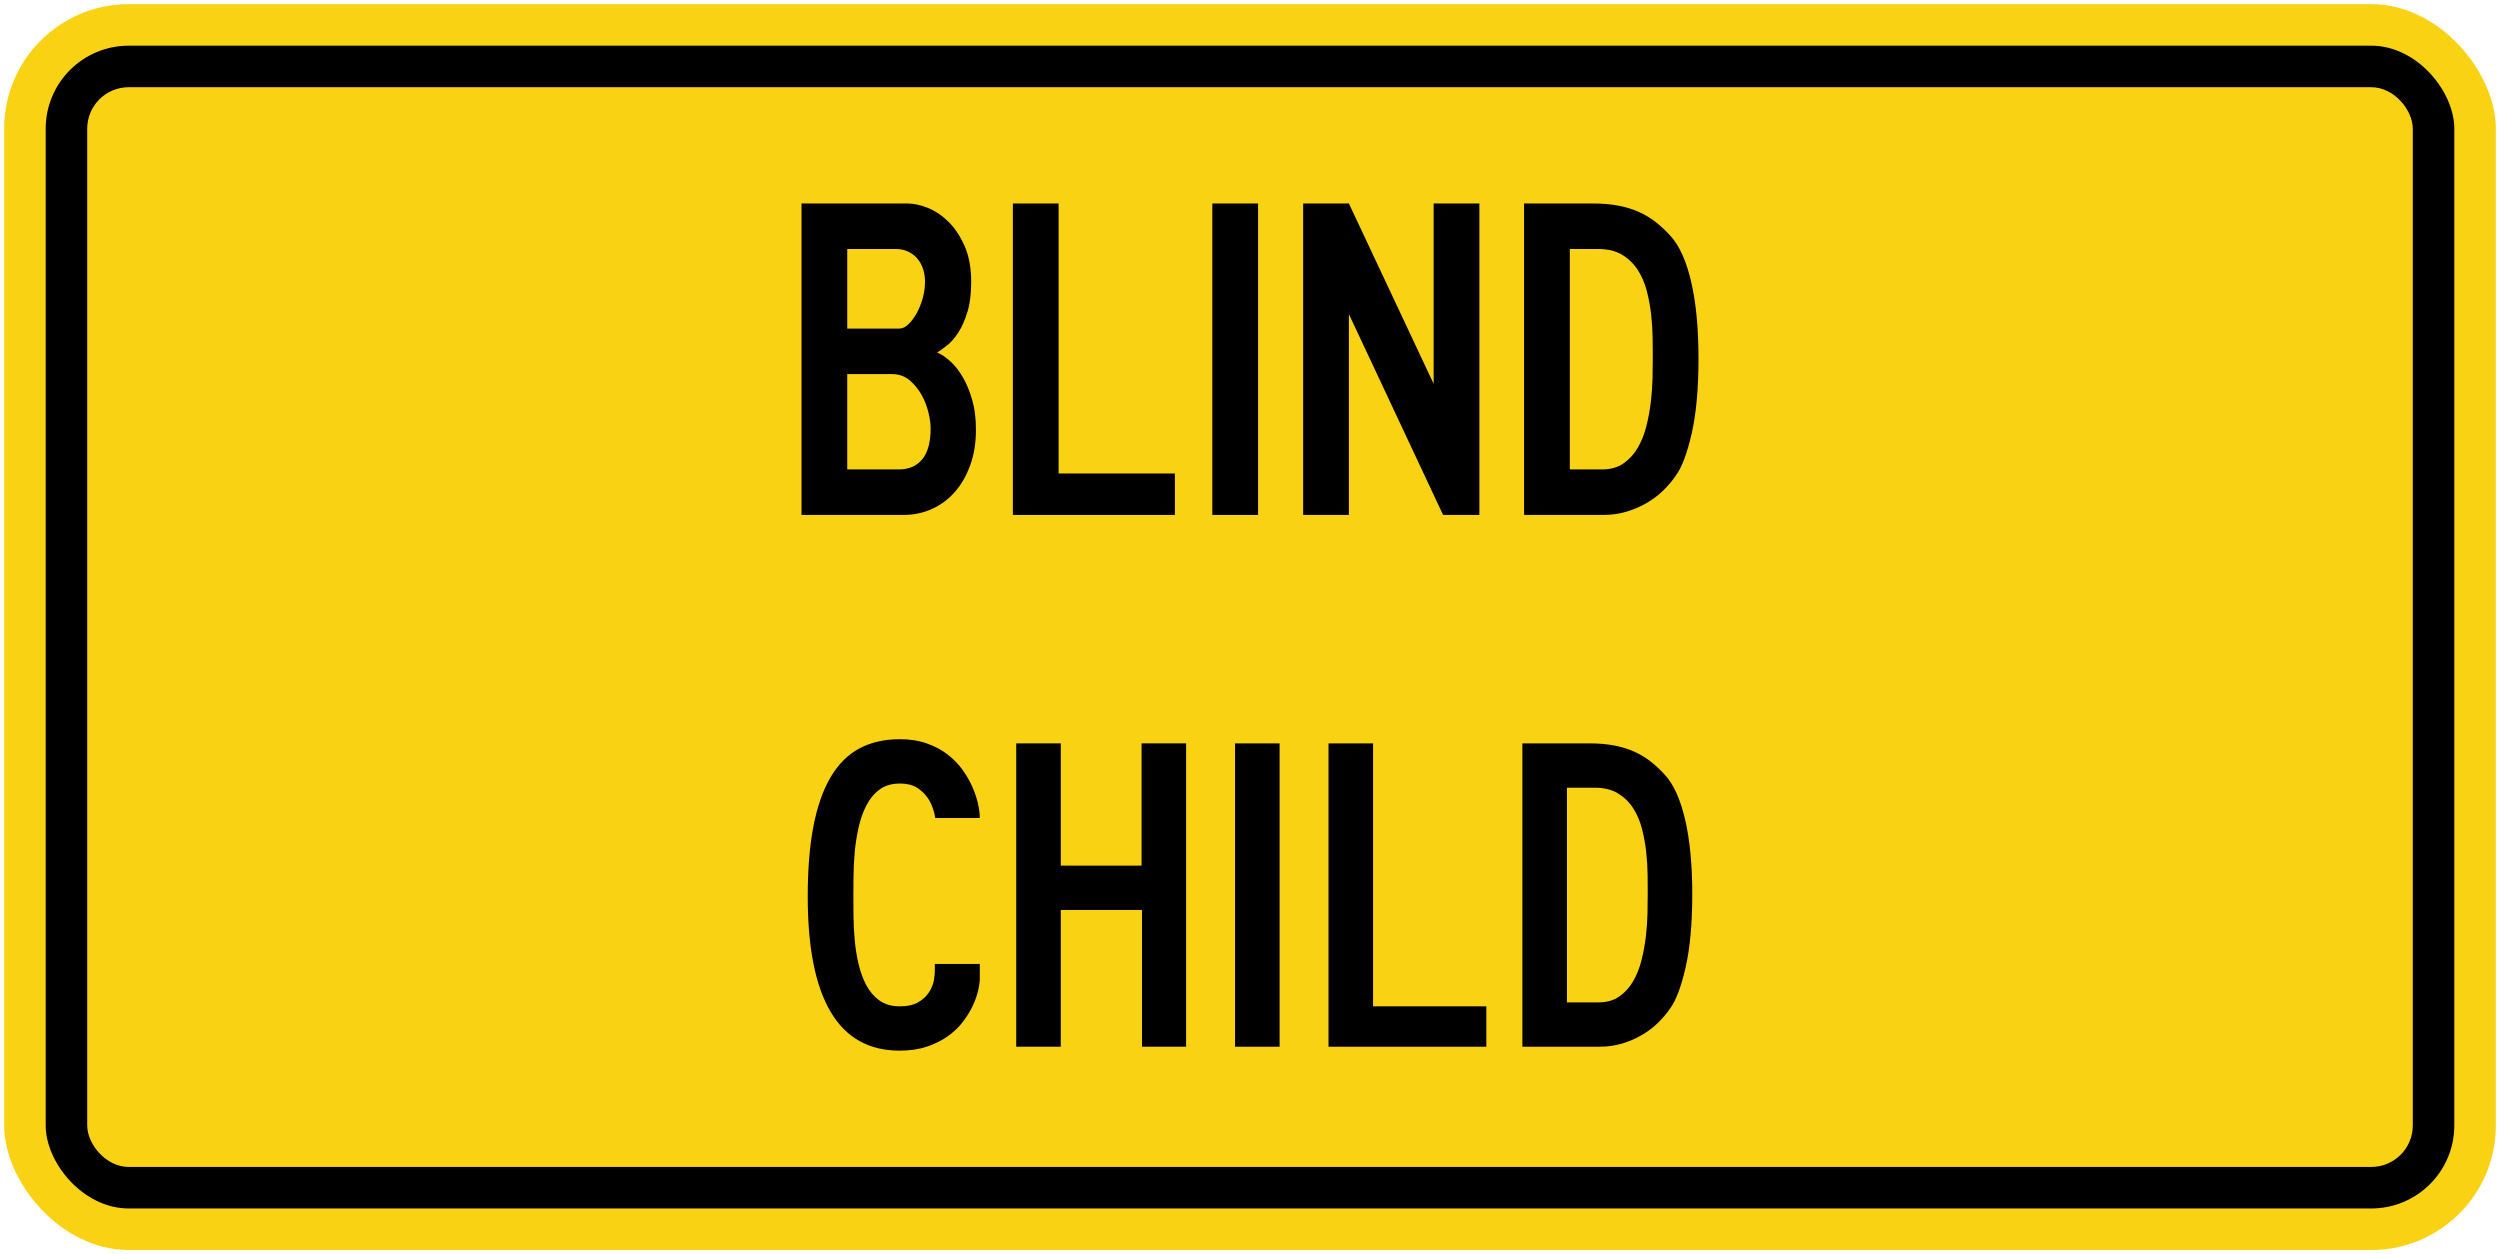
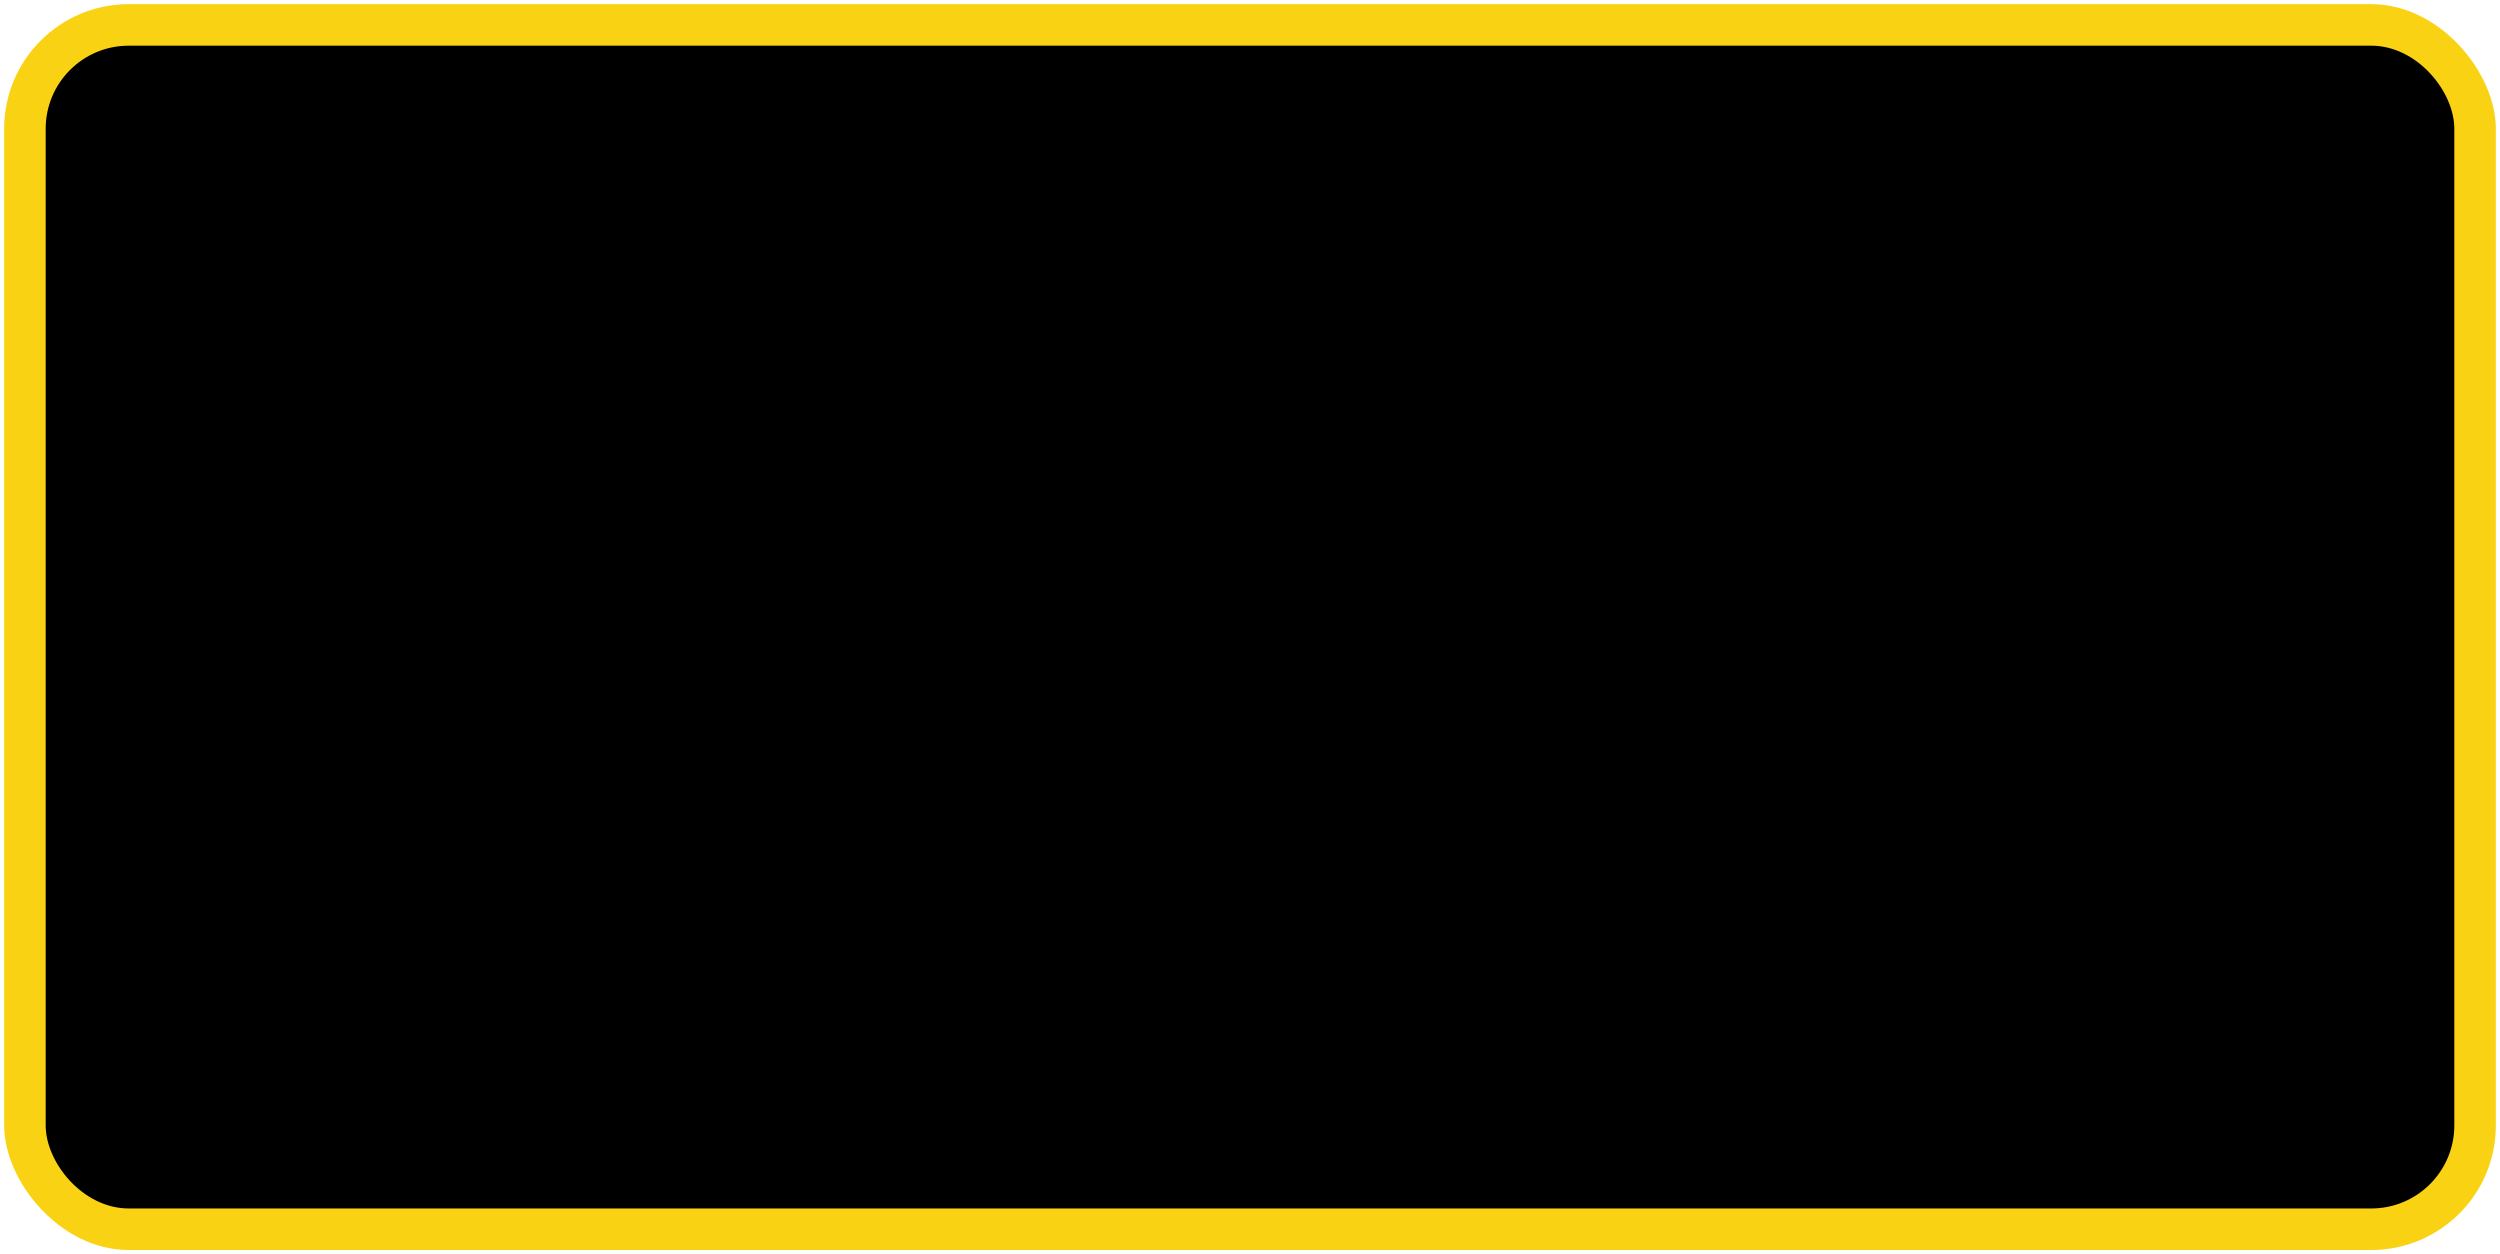
<svg xmlns="http://www.w3.org/2000/svg" xmlns:ns1="http://www.inkscape.org/namespaces/inkscape" xmlns:ns2="http://sodipodi.sourceforge.net/DTD/sodipodi-0.dtd" width="602mm" height="302mm" viewBox="0 0 602 302" version="1.1" id="svg8" ns1:version="0.92.4 (5da689c313, 2019-01-14)" ns2:docname="11.svg">
  <defs id="defs2" />
  <ns2:namedview id="base" pagecolor="#ffffff" bordercolor="#666666" borderopacity="1.0" ns1:pageopacity="0.0" ns1:pageshadow="2" ns1:zoom="0.30341356" ns1:cx="1620.1435" ns1:cy="143.08623" ns1:document-units="mm" ns1:current-layer="layer1" showgrid="false" ns1:window-width="1920" ns1:window-height="1057" ns1:window-x="-8" ns1:window-y="-8" ns1:window-maximized="1" showborder="true" ns1:snap-global="false" showguides="false" />
  <g ns1:label="Layer 1" ns1:groupmode="layer" id="layer1" transform="translate(0,5)">
    <rect style="opacity:1;fill:#fad214;fill-opacity:1;fill-rule:nonzero;stroke:none;stroke-width:6.551;stroke-linecap:round;stroke-linejoin:round;stroke-miterlimit:4;stroke-dasharray:none;stroke-opacity:1" id="rect1383" width="600" height="300" x="1" y="-4" rx="30" ry="30" />
    <rect ry="20" rx="20" y="6" x="11" height="280" width="580" id="rect1396" style="opacity:1;fill:#000000;fill-opacity:1;fill-rule:nonzero;stroke:none;stroke-width:6.222;stroke-linecap:round;stroke-linejoin:round;stroke-miterlimit:4;stroke-dasharray:none;stroke-opacity:1" />
-     <rect ry="10" rx="10" y="16" x="21" height="260" width="560" id="rect1398" style="opacity:1;fill:#fad214;fill-opacity:1;fill-rule:nonzero;stroke:none;stroke-width:5.892;stroke-linecap:round;stroke-linejoin:round;stroke-miterlimit:4;stroke-dasharray:none;stroke-opacity:1" />
-     <path d="m 224.098,98.074 c 0,-0.972 -0.173,-2.198 -0.515,-3.68 -0.342,-1.482 -0.893,-2.904 -1.651,-4.276 -0.757,-1.371 -1.722,-2.553 -2.893,-3.548 -1.173,-0.993 -2.59,-1.489 -4.248,-1.489 h -10.772 v 22.954 h 12.448 c 2.38,0 4.248,-0.81 5.603,-2.435 1.351,-1.623 2.029,-4.132 2.029,-7.526 m -1.358,-35.19 c 0,-1.155 -0.161,-2.216 -0.487,-3.174 -0.323,-0.958 -0.792,-1.792 -1.406,-2.495 -0.612,-0.707 -1.351,-1.258 -2.219,-1.658 -0.866,-0.395 -1.821,-0.595 -2.867,-0.595 h -11.742 v 19.157 h 12.554 c 0.722,0 1.443,-0.344 2.165,-1.03 0.722,-0.69 1.38,-1.568 1.976,-2.632 0.595,-1.069 1.081,-2.271 1.461,-3.611 0.378,-1.337 0.566,-2.66 0.566,-3.962 m 12.268,35.549 c 0,3.184 -0.462,6.051 -1.387,8.6 -0.921,2.549 -2.17,4.714 -3.744,6.485 -1.574,1.775 -3.419,3.131 -5.534,4.07 -2.119,0.944 -4.389,1.411 -6.813,1.411 H 193 V 44.001 h 25.561 c 1.484,0 3.121,0.362 4.912,1.081 1.791,0.727 3.454,1.858 4.994,3.394 1.537,1.537 2.821,3.49 3.851,5.861 1.032,2.371 1.547,5.22 1.547,8.546 0,2.824 -0.298,5.22 -0.896,7.191 -0.596,1.974 -1.321,3.618 -2.17,4.941 -0.85,1.32 -1.745,2.36 -2.687,3.117 -0.94,0.762 -1.755,1.341 -2.44,1.738 1.011,0.434 2.068,1.15 3.172,2.142 1.104,0.997 2.108,2.272 3.011,3.828 0.905,1.554 1.657,3.375 2.255,5.455 0.596,2.082 0.896,4.46 0.896,7.136" style="fill:#000000;fill-opacity:1;fill-rule:nonzero;stroke:none;stroke-width:1.764" id="path979" ns1:connector-curvature="0" />
    <path d="M 243.897,118.999 V 44 h 11.017 v 65.014 h 28.003 v 9.985 z" style="fill:#000000;fill-opacity:1;fill-rule:nonzero;stroke:none;stroke-width:1.764" id="path983" ns1:connector-curvature="0" />
    <path d="m 291.927,44.001 h 11.017 v 74.999 h -11.017 z" style="fill:#000000;fill-opacity:1;fill-rule:nonzero;stroke:none;stroke-width:1.764" id="path985" ns1:connector-curvature="0" />
    <path d="M 347.497,118.999 324.815,70.646 V 118.999 H 313.798 V 44 h 11.017 l 20.405,43.417 V 44 h 11.016 v 74.999 z" style="fill:#000000;fill-opacity:1;fill-rule:nonzero;stroke:none;stroke-width:1.764" id="path989" ns1:connector-curvature="0" />
    <path d="m 397.987,81.362 c 0,-1.374 -0.01,-2.987 -0.03,-4.834 -0.02,-1.847 -0.138,-3.749 -0.351,-5.704 -0.217,-1.956 -0.568,-3.876 -1.057,-5.757 -0.487,-1.886 -1.217,-3.578 -2.193,-5.083 -0.974,-1.503 -2.228,-2.715 -3.758,-3.64 -1.535,-0.923 -3.44,-1.385 -5.711,-1.385 h -6.873 v 53.074 h 7.794 c 2.018,0 3.724,-0.478 5.113,-1.436 1.388,-0.962 2.533,-2.209 3.435,-3.749 0.903,-1.54 1.6,-3.278 2.085,-5.217 0.485,-1.937 0.847,-3.89 1.081,-5.866 0.235,-1.974 0.369,-3.876 0.408,-5.705 0.035,-1.829 0.054,-3.394 0.054,-4.7 m 11.016,-0.025 c 0,7.198 -0.543,13.194 -1.63,17.991 -1.085,4.792 -2.366,8.203 -3.851,10.229 -0.831,1.231 -1.837,2.413 -3.011,3.553 -1.175,1.141 -2.505,2.143 -3.991,3.011 -1.482,0.868 -3.101,1.568 -4.855,2.092 -1.757,0.524 -3.611,0.785 -5.564,0.785 H 366.995 V 44 h 16.552 c 2.353,0 4.442,0.18 6.268,0.542 1.826,0.362 3.474,0.879 4.941,1.547 1.464,0.669 2.802,1.485 4.014,2.443 1.214,0.958 2.361,2.032 3.445,3.228 2.172,2.35 3.846,6.049 5.021,11.099 1.175,5.044 1.764,11.204 1.764,18.478" style="fill:#000000;fill-opacity:1;fill-rule:nonzero;stroke:none;stroke-width:1.764" id="path993" ns1:connector-curvature="0" />
    <path d="m 235.514,233.624 c -0.281,1.198 -0.732,2.44 -1.347,3.725 -0.619,1.289 -1.419,2.563 -2.405,3.831 -0.988,1.27 -2.194,2.407 -3.62,3.41 -1.428,1.003 -3.093,1.821 -4.995,2.455 -1.904,0.636 -4.069,0.954 -6.501,0.954 -7.4,0 -12.941,-3.11 -16.621,-9.328 -3.684,-6.22 -5.524,-15.477 -5.524,-27.777 0,-6.623 0.466,-12.314 1.4,-17.07 0.933,-4.759 2.326,-8.685 4.175,-11.785 1.85,-3.101 4.158,-5.383 6.924,-6.847 2.766,-1.459 5.981,-2.194 9.646,-2.194 2.433,0 4.598,0.335 6.501,1.007 1.902,0.667 3.567,1.55 4.995,2.641 1.426,1.094 2.632,2.325 3.62,3.701 0.986,1.373 1.787,2.766 2.405,4.175 0.615,1.409 1.065,2.764 1.347,4.07 0.282,1.302 0.423,2.429 0.423,3.383 h -10.728 c -0.249,-1.56 -0.706,-2.943 -1.376,-4.151 -0.564,-1.027 -1.417,-1.978 -2.562,-2.845 -1.146,-0.869 -2.687,-1.302 -4.625,-1.302 -1.938,0 -3.56,0.486 -4.864,1.455 -1.302,0.971 -2.361,2.246 -3.17,3.833 -0.811,1.588 -1.435,3.369 -1.876,5.345 -0.442,1.978 -0.749,3.967 -0.924,5.977 -0.177,2.01 -0.273,3.943 -0.29,5.795 -0.019,1.852 -0.029,3.447 -0.029,4.785 0,1.342 0.01,2.929 0.029,4.761 0.019,1.837 0.113,3.732 0.29,5.689 0.175,1.957 0.483,3.89 0.924,5.795 0.442,1.902 1.065,3.613 1.876,5.13 0.809,1.517 1.868,2.742 3.17,3.679 1.304,0.933 2.926,1.399 4.864,1.399 1.902,0 3.417,-0.342 4.546,-1.029 1.125,-0.689 1.981,-1.496 2.562,-2.429 0.582,-0.933 0.952,-1.859 1.112,-2.776 0.158,-0.916 0.235,-1.586 0.235,-2.008 v -1.957 h 10.836 v 3.49 c 0,0.813 -0.141,1.816 -0.423,3.014" style="fill:#000000;fill-opacity:1;fill-rule:nonzero;stroke:none;stroke-width:1.718" id="path997" ns1:connector-curvature="0" />
    <path d="m 274.994,247.047 v -32.926 h -19.556 v 32.926 h -10.73 v -73.041 h 10.73 v 29.437 h 19.449 v -29.437 h 10.731 v 73.041 z" style="fill:#000000;fill-opacity:1;fill-rule:nonzero;stroke:none;stroke-width:1.718" id="path1001" ns1:connector-curvature="0" />
-     <path d="m 297.398,174.007 h 10.73 v 73.041 H 297.398 Z" style="fill:#000000;fill-opacity:1;fill-rule:nonzero;stroke:none;stroke-width:1.718" id="path1003" ns1:connector-curvature="0" />
    <path d="m 319.907,247.047 v -73.041 h 10.73 v 63.317 h 27.272 v 9.725 z" style="fill:#000000;fill-opacity:1;fill-rule:nonzero;stroke:none;stroke-width:1.718" id="path1007" ns1:connector-curvature="0" />
    <path d="m 396.774,210.396 c 0,-1.342 -0.01,-2.912 -0.029,-4.711 -0.019,-1.799 -0.134,-3.648 -0.342,-5.555 -0.211,-1.902 -0.553,-3.771 -1.029,-5.606 -0.474,-1.837 -1.186,-3.484 -2.136,-4.947 -0.948,-1.464 -2.17,-2.648 -3.66,-3.548 -1.495,-0.899 -3.35,-1.349 -5.562,-1.349 h -6.694 v 51.692 h 7.591 c 1.966,0 3.627,-0.466 4.979,-1.402 1.352,-0.933 2.467,-2.151 3.345,-3.651 0.88,-1.5 1.558,-3.192 2.031,-5.077 0.472,-1.89 0.825,-3.792 1.053,-5.716 0.228,-1.923 0.359,-3.775 0.397,-5.556 0.034,-1.778 0.053,-3.306 0.053,-4.574 m 10.728,-0.029 c 0,7.01 -0.529,12.853 -1.588,17.522 -1.057,4.666 -2.304,7.989 -3.751,9.962 -0.809,1.199 -1.789,2.354 -2.933,3.46 -1.144,1.112 -2.44,2.088 -3.886,2.933 -1.443,0.845 -3.021,1.527 -4.728,2.038 -1.711,0.51 -3.517,0.765 -5.419,0.765 h -18.604 v -73.042 h 16.12 c 2.292,0 4.326,0.175 6.105,0.527 1.778,0.352 3.383,0.856 4.812,1.507 1.426,0.655 2.728,1.447 3.909,2.38 1.182,0.933 2.299,1.979 3.356,3.144 2.115,2.292 3.746,5.891 4.89,10.809 1.144,4.916 1.718,10.912 1.718,17.996" style="fill:#000000;fill-opacity:1;fill-rule:nonzero;stroke:none;stroke-width:1.718" id="path1011" ns1:connector-curvature="0" />
  </g>
</svg>